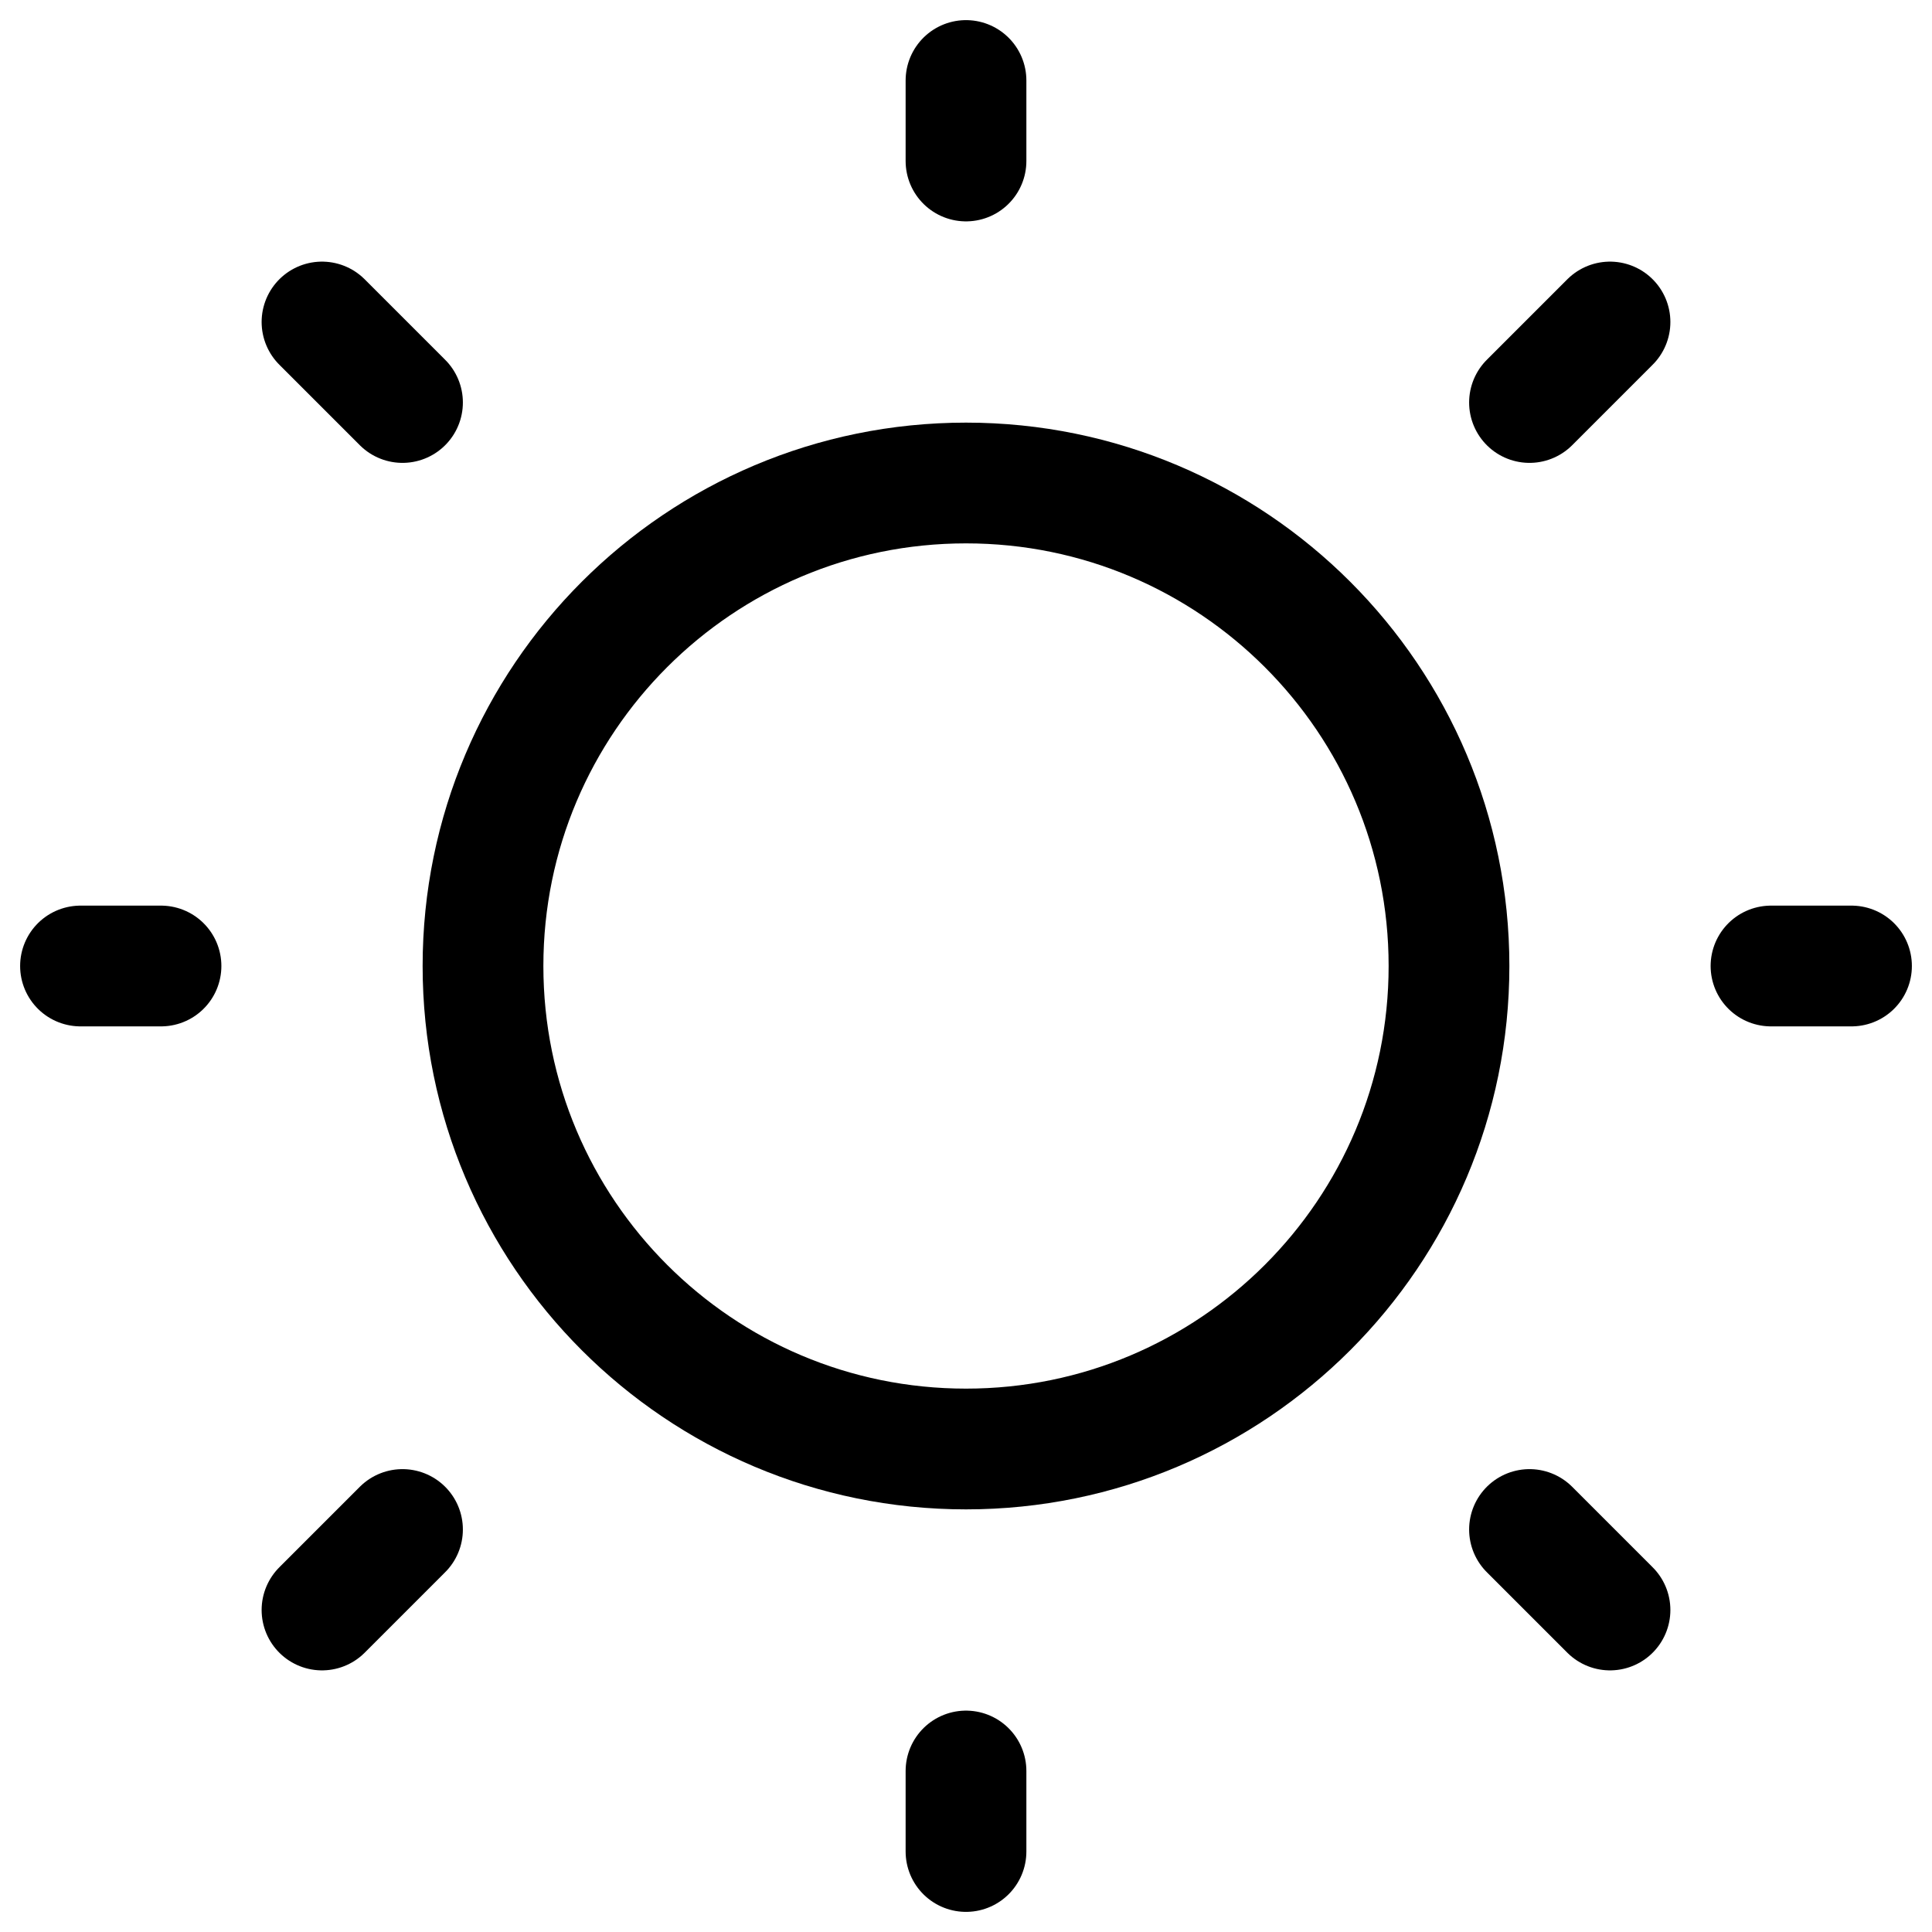
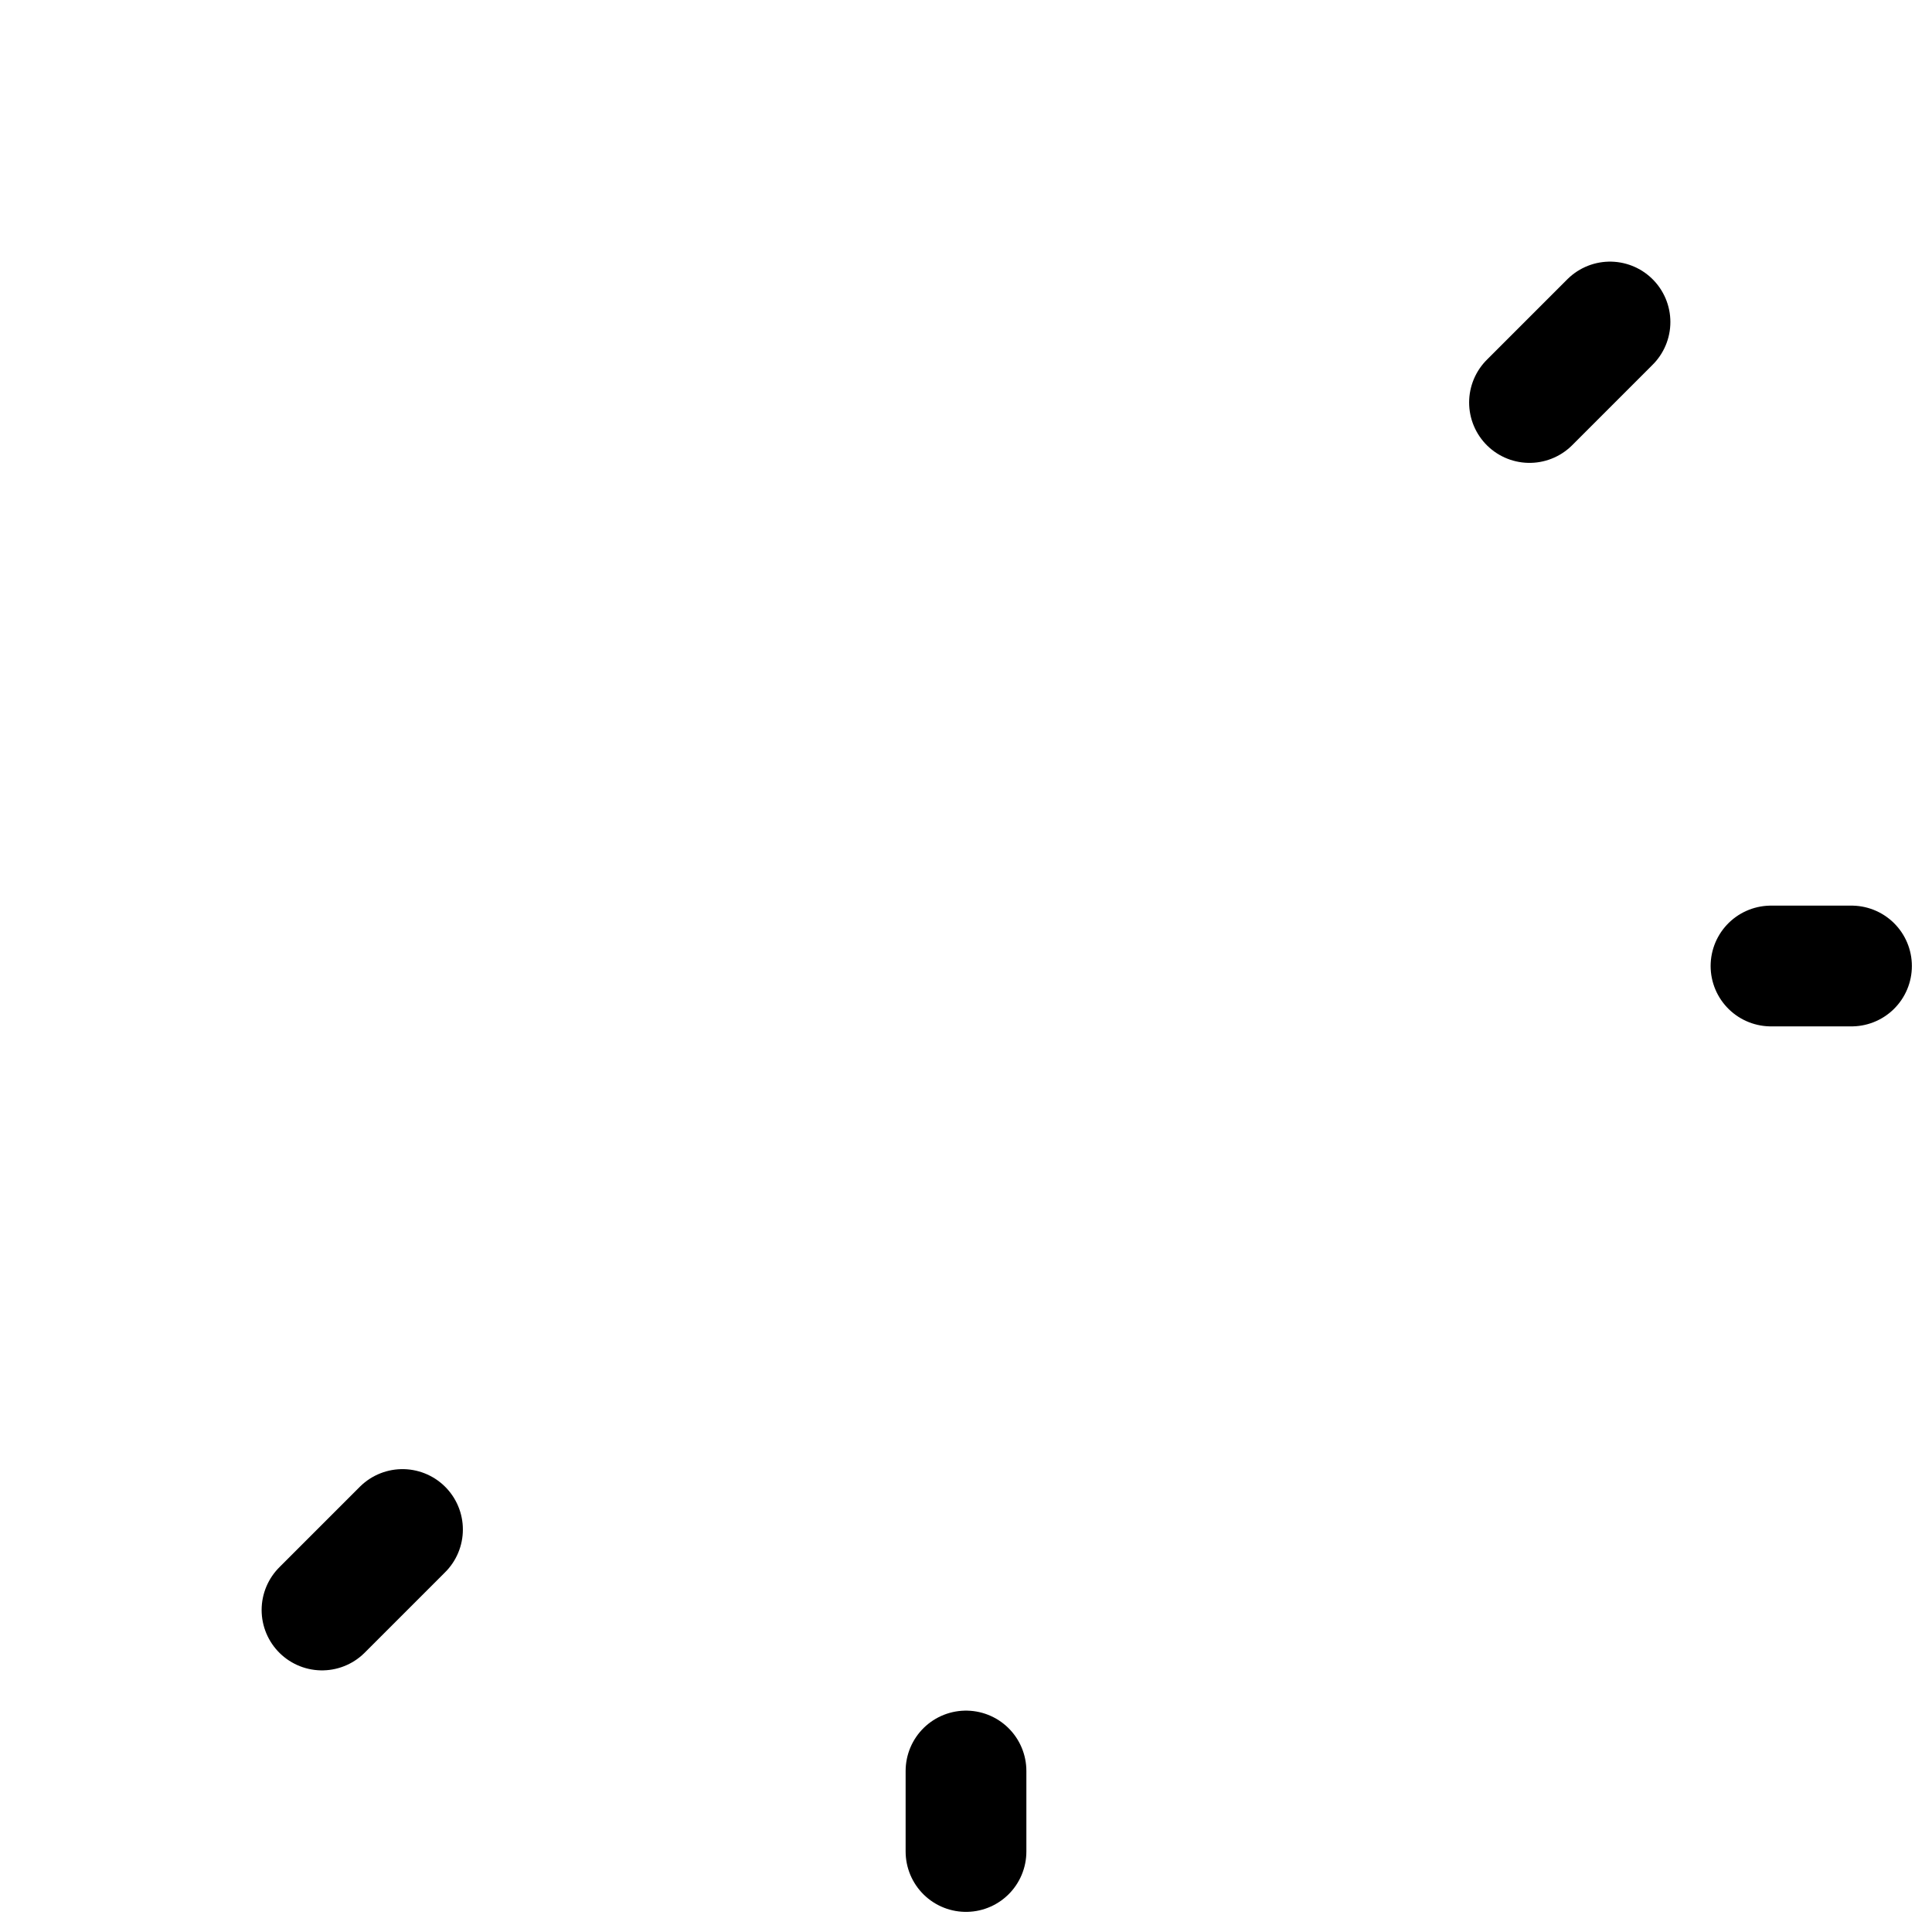
<svg xmlns="http://www.w3.org/2000/svg" width="800px" height="800px" viewBox="0 0 24 24" fill="none">
-   <path d="M12 18C15.314 18 18 15.314 18 12C18 8.686 15.314 6 12 6C8.686 6 6 8.686 6 12C6 15.314 8.686 18 12 18Z" stroke="#000000" stroke-width="1.5" stroke-linecap="round" stroke-linejoin="round" />
  <path d="M22 12L23 12" stroke="#000000" stroke-width="1.5" stroke-linecap="round" stroke-linejoin="round" />
-   <path d="M12 2V1" stroke="#000000" stroke-width="1.5" stroke-linecap="round" stroke-linejoin="round" />
  <path d="M12 23V22" stroke="#000000" stroke-width="1.5" stroke-linecap="round" stroke-linejoin="round" />
-   <path d="M20 20L19 19" stroke="#000000" stroke-width="1.5" stroke-linecap="round" stroke-linejoin="round" />
  <path d="M20 4L19 5" stroke="#000000" stroke-width="1.5" stroke-linecap="round" stroke-linejoin="round" />
  <path d="M4 20L5 19" stroke="#000000" stroke-width="1.5" stroke-linecap="round" stroke-linejoin="round" />
-   <path d="M4 4L5 5" stroke="#000000" stroke-width="1.5" stroke-linecap="round" stroke-linejoin="round" />
-   <path d="M1 12L2 12" stroke="#000000" stroke-width="1.5" stroke-linecap="round" stroke-linejoin="round" />
</svg>